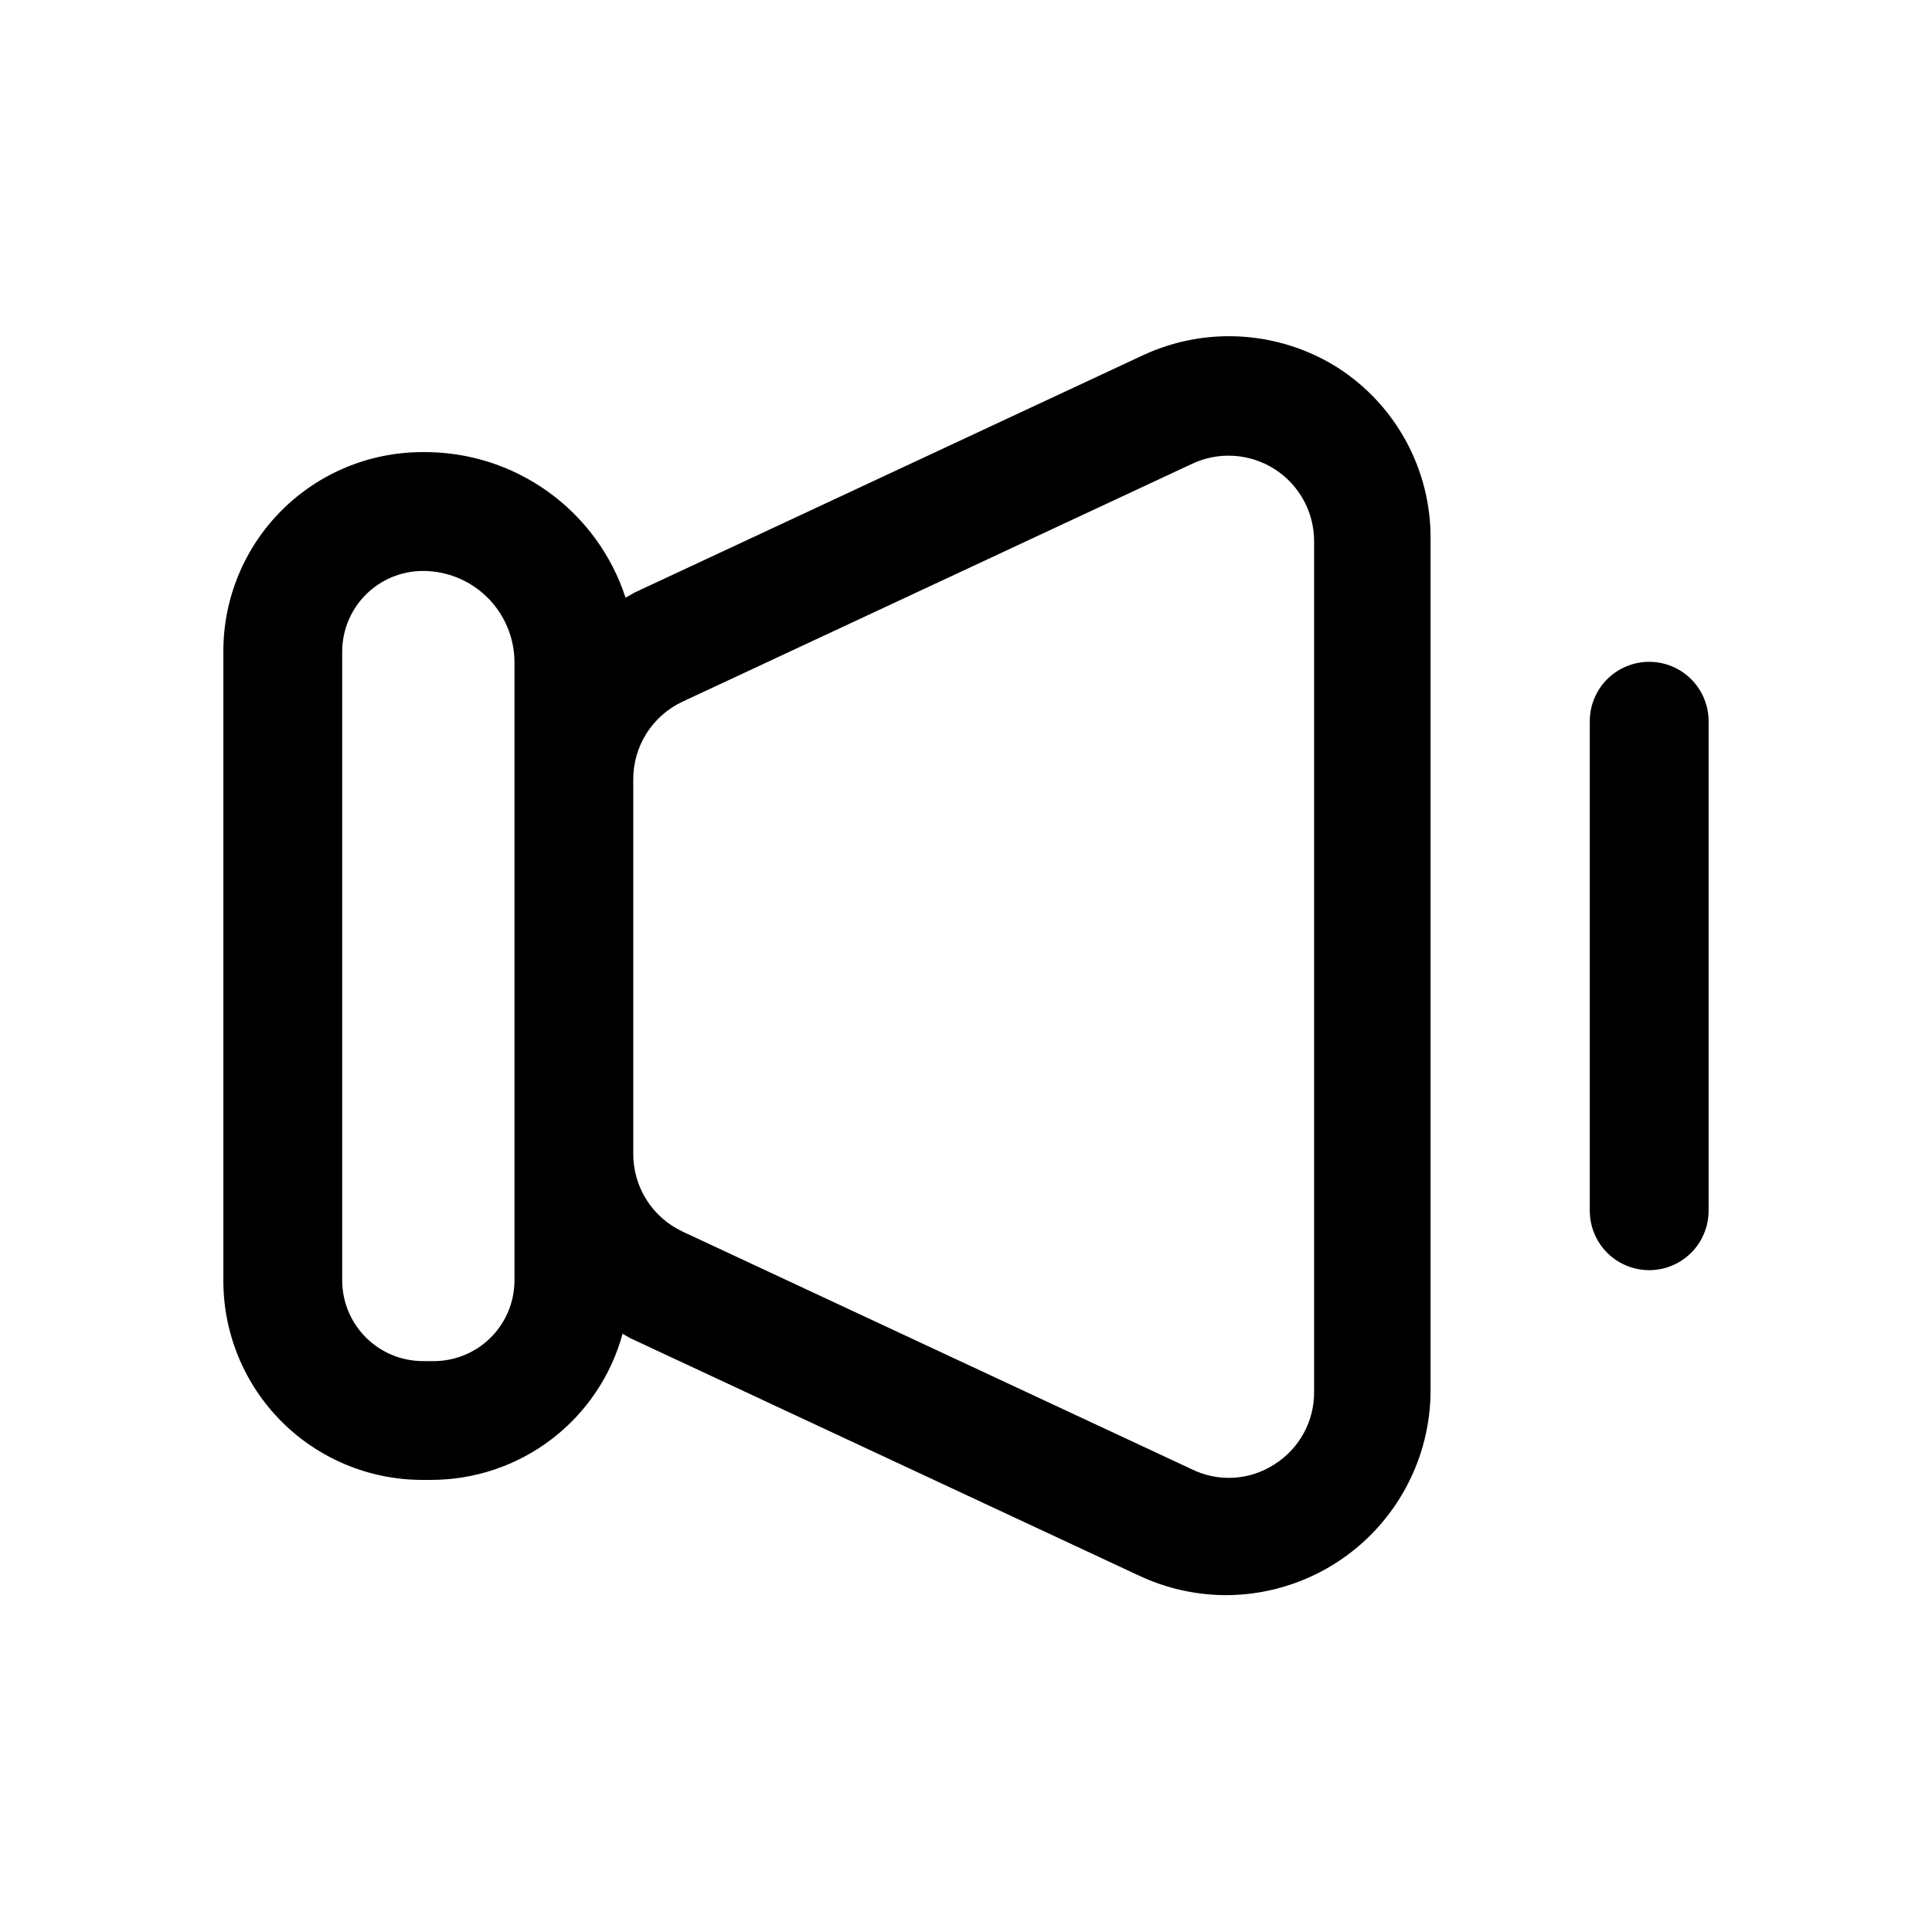
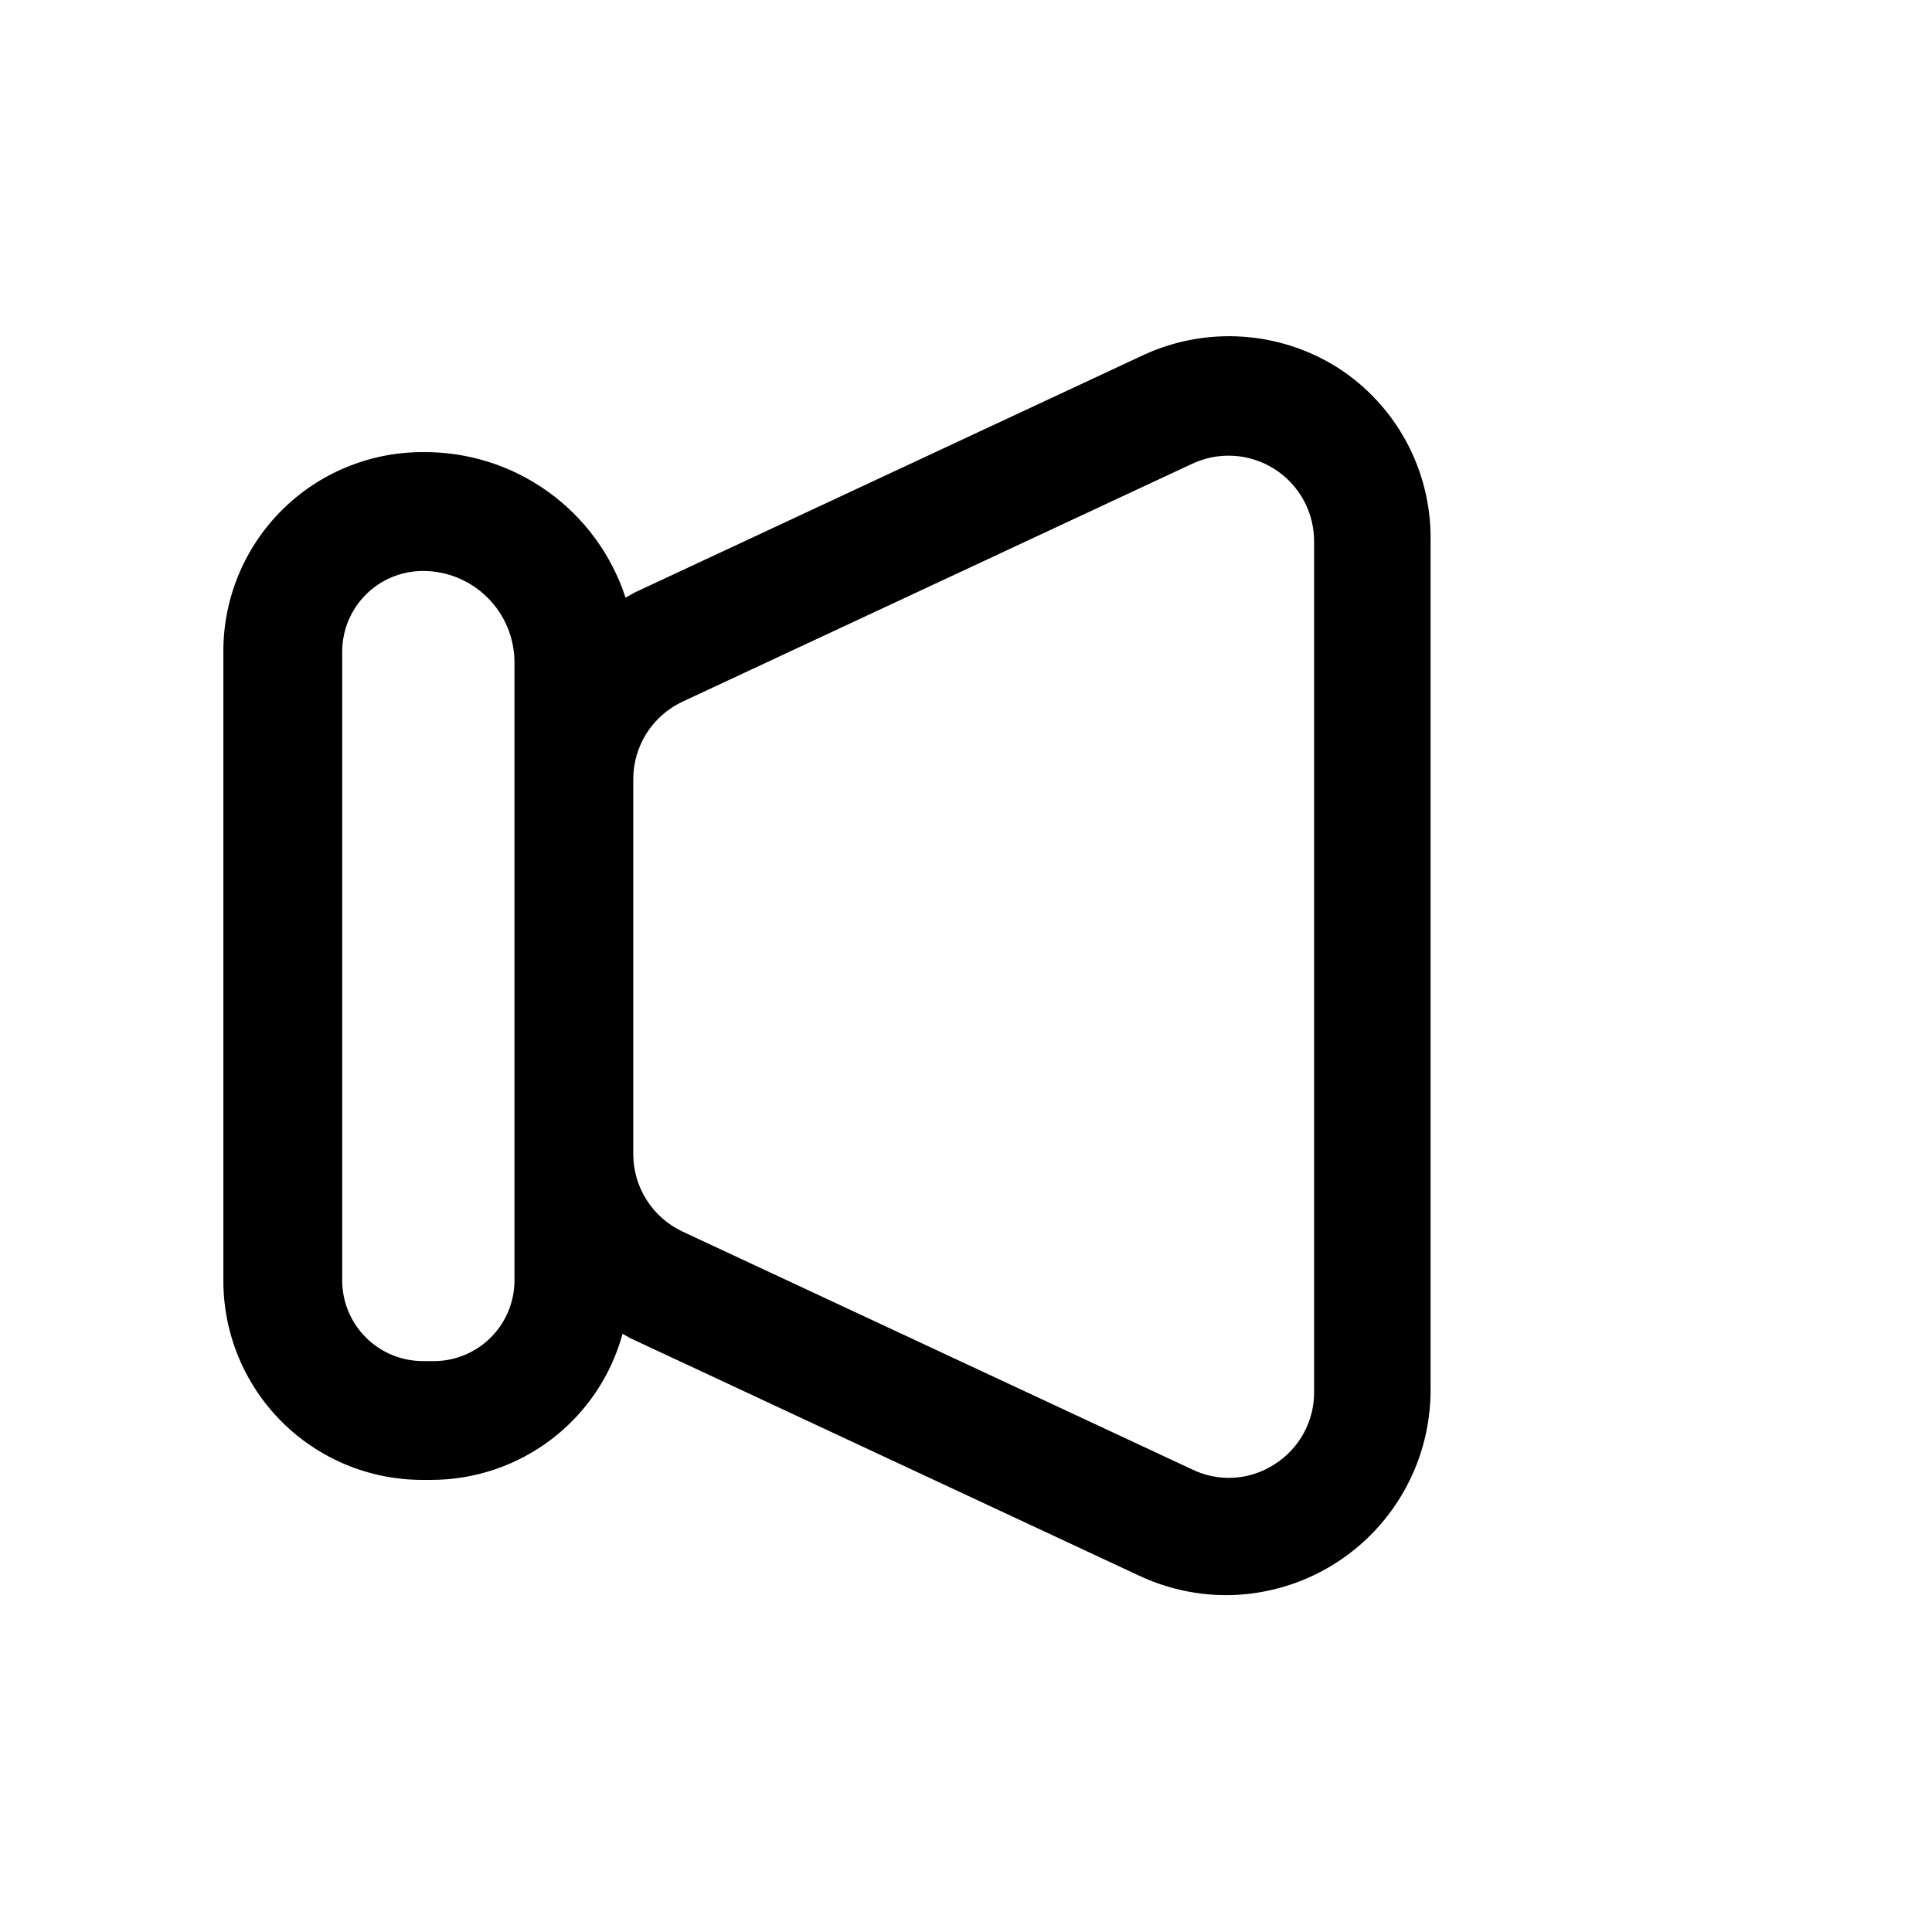
<svg xmlns="http://www.w3.org/2000/svg" fill="#000000" width="800px" height="800px" version="1.1" viewBox="144 144 512 512">
  <g>
    <path d="m498.55 241.46c-15.422-9.754-34.73-11.055-51.324-3.465l-134.93 62.977-2.519 1.418c-3.691-11.332-10.906-21.184-20.594-28.121-9.688-6.941-21.336-10.602-33.25-10.453-13.988 0-27.406 5.559-37.297 15.449s-15.445 23.305-15.445 37.293v166.89c0 13.988 5.555 27.402 15.445 37.297 9.891 9.891 23.309 15.445 37.297 15.445h2.359c11.527-0.008 22.734-3.801 31.895-10.797 9.16-7 15.766-16.812 18.801-27.934l1.891 1.102 134.93 62.977c7.242 3.41 15.141 5.188 23.145 5.195 14.379-0.039 28.152-5.781 38.305-15.965 10.152-10.18 15.855-23.973 15.855-38.352v-225.14c0.273-18.488-9.012-35.809-24.562-45.812zm-218.21 109.11v132.88c-0.039 5.762-2.402 11.266-6.547 15.266-4.148 4-9.734 6.16-15.496 5.988h-2.359c-5.625-0.039-11.008-2.293-14.984-6.269-3.977-3.977-6.231-9.359-6.269-14.984v-166.89c0.039-5.625 2.293-11.008 6.269-14.984 3.977-3.977 9.359-6.227 14.984-6.269 6.457-0.043 12.664 2.492 17.246 7.047 4.582 4.551 7.156 10.742 7.156 17.199zm211.91 162.16c0.102 7.852-3.894 15.191-10.547 19.363-6.566 4.246-14.879 4.723-21.887 1.262l-134.93-62.977c-3.918-1.832-7.231-4.75-9.547-8.402-2.316-3.656-3.535-7.898-3.519-12.223v-99.188c-0.016-4.328 1.203-8.566 3.519-12.223 2.316-3.652 5.629-6.57 9.547-8.402l134.93-62.977c7.051-3.363 15.336-2.859 21.93 1.332 6.59 4.191 10.562 11.48 10.504 19.293z" />
-     <path d="m581.05 319.39c-4.176 0-8.18 1.656-11.133 4.609s-4.609 6.957-4.609 11.133v129.73c0 5.625 3 10.824 7.871 13.637s10.871 2.812 15.742 0c4.871-2.812 7.875-8.012 7.875-13.637v-129.73c0-4.176-1.66-8.18-4.613-11.133s-6.957-4.609-11.133-4.609z" />
  </g>
</svg>